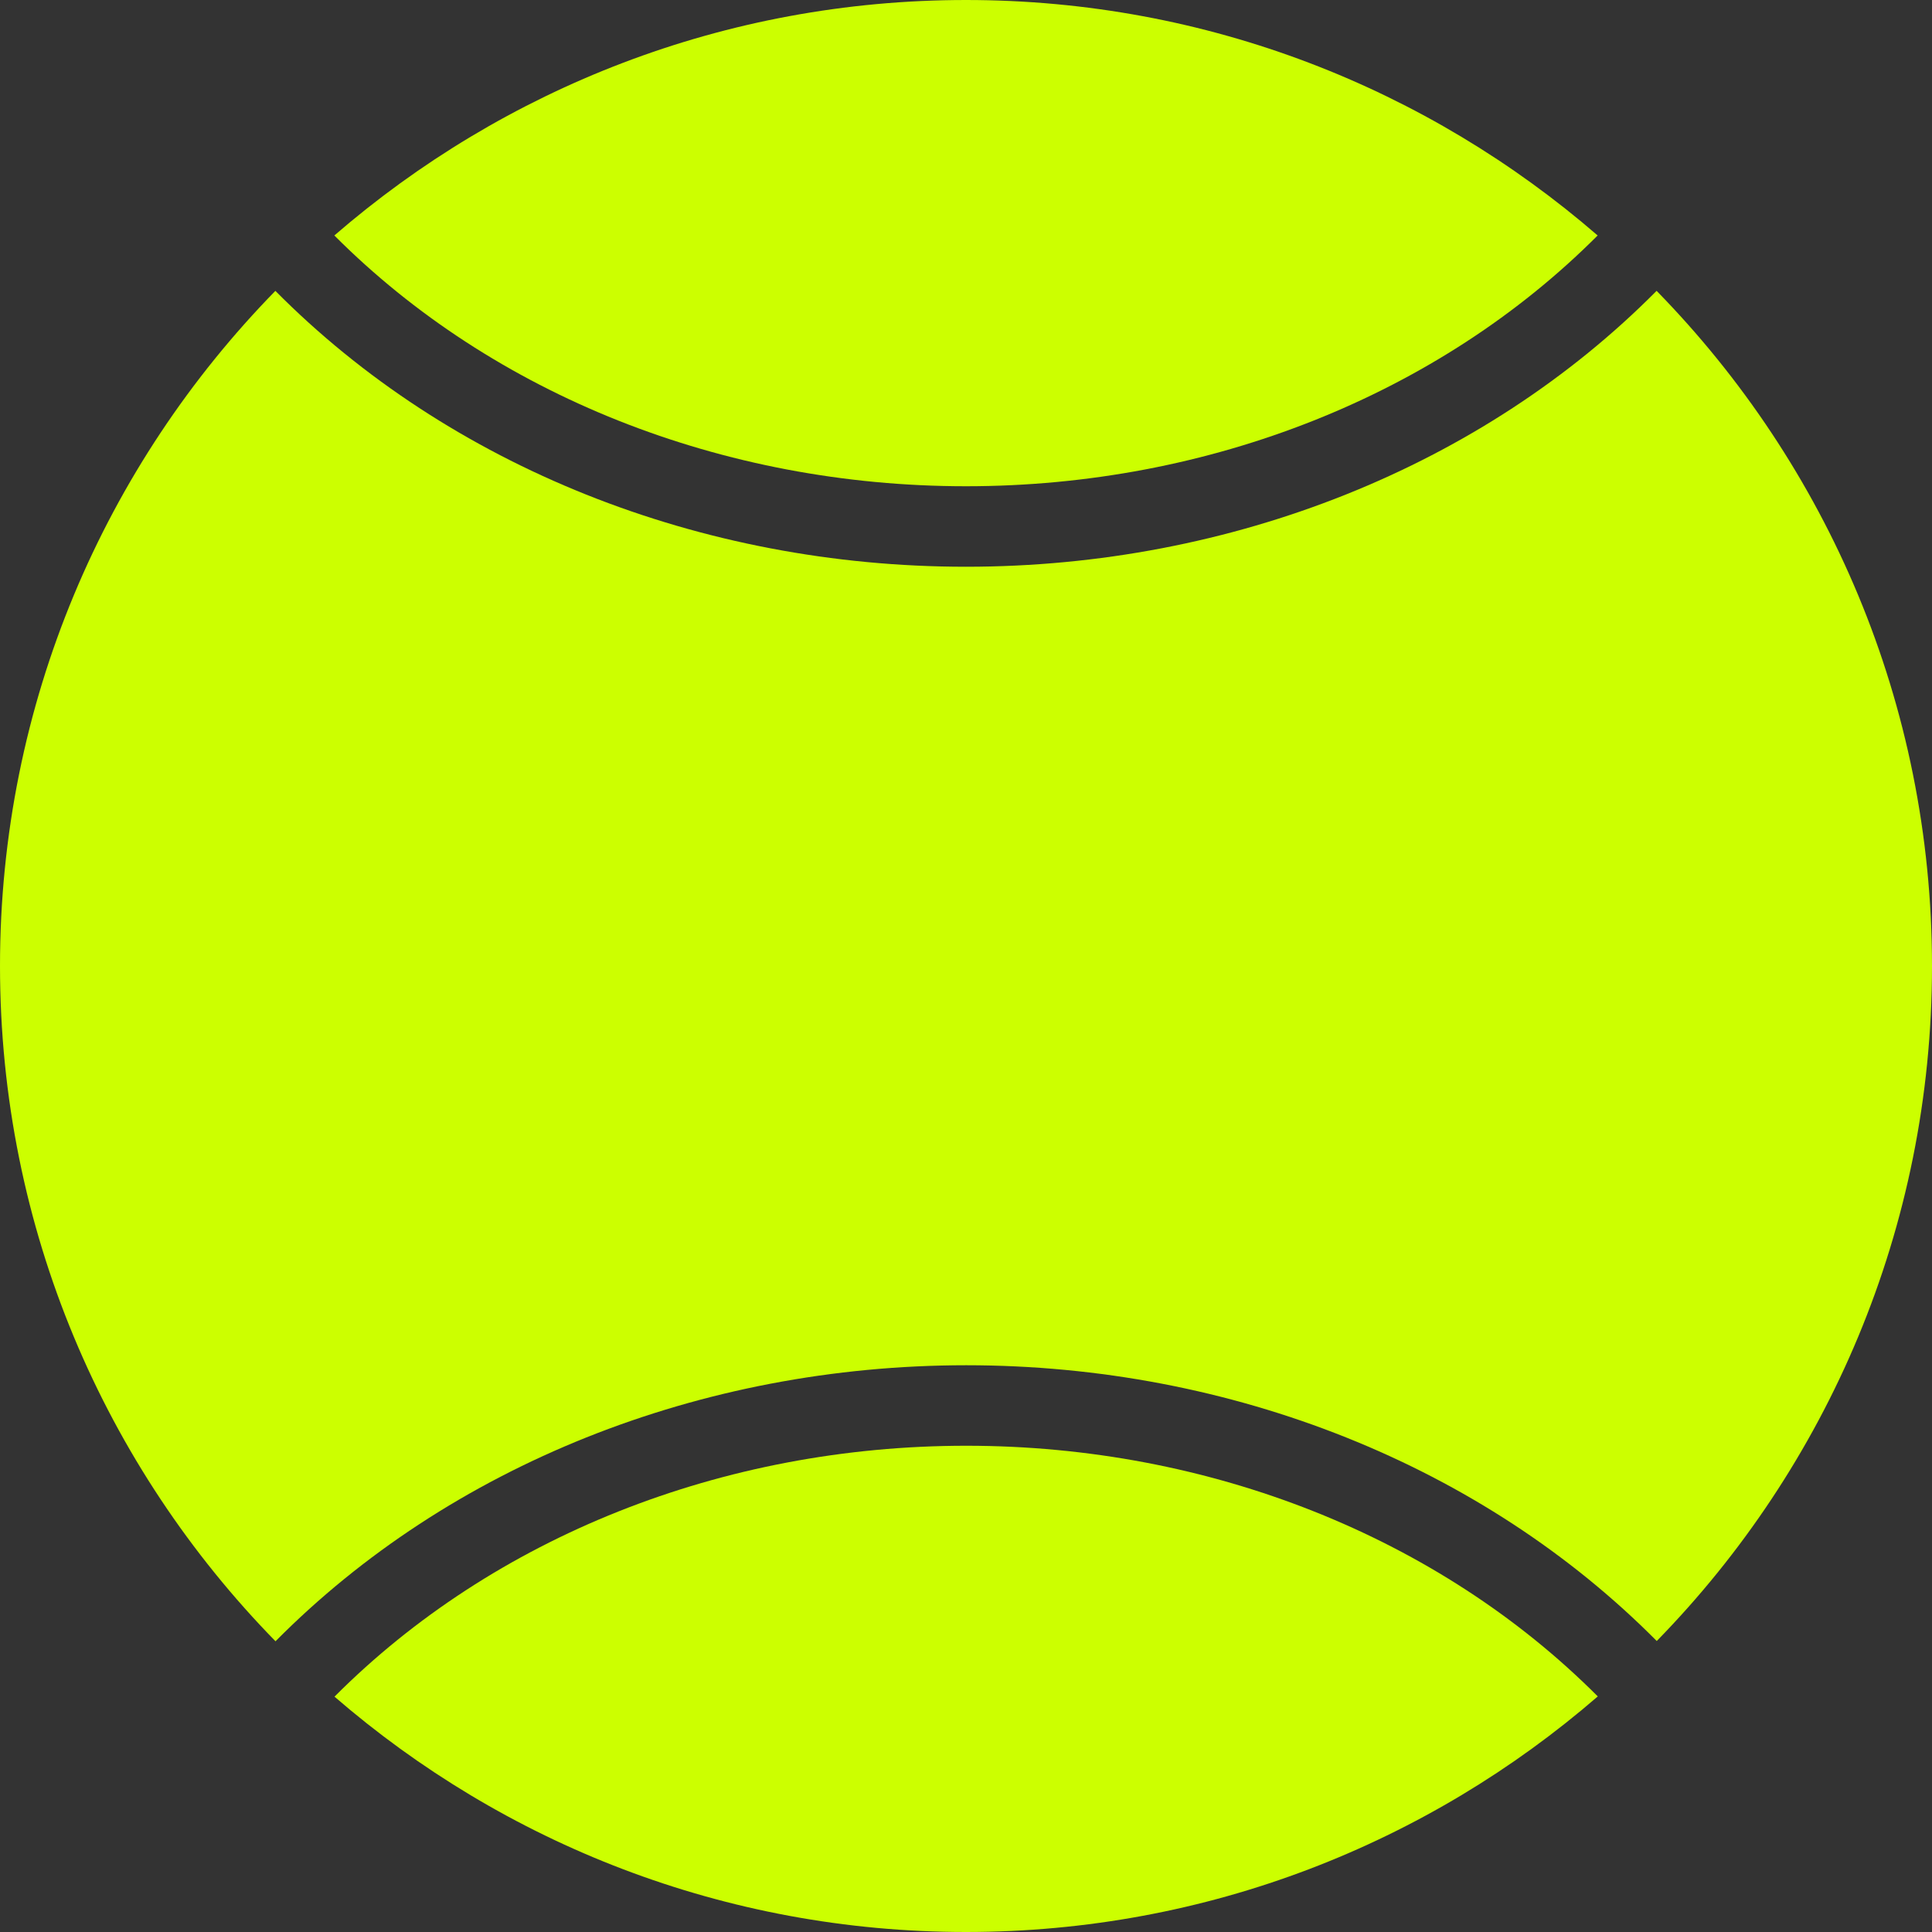
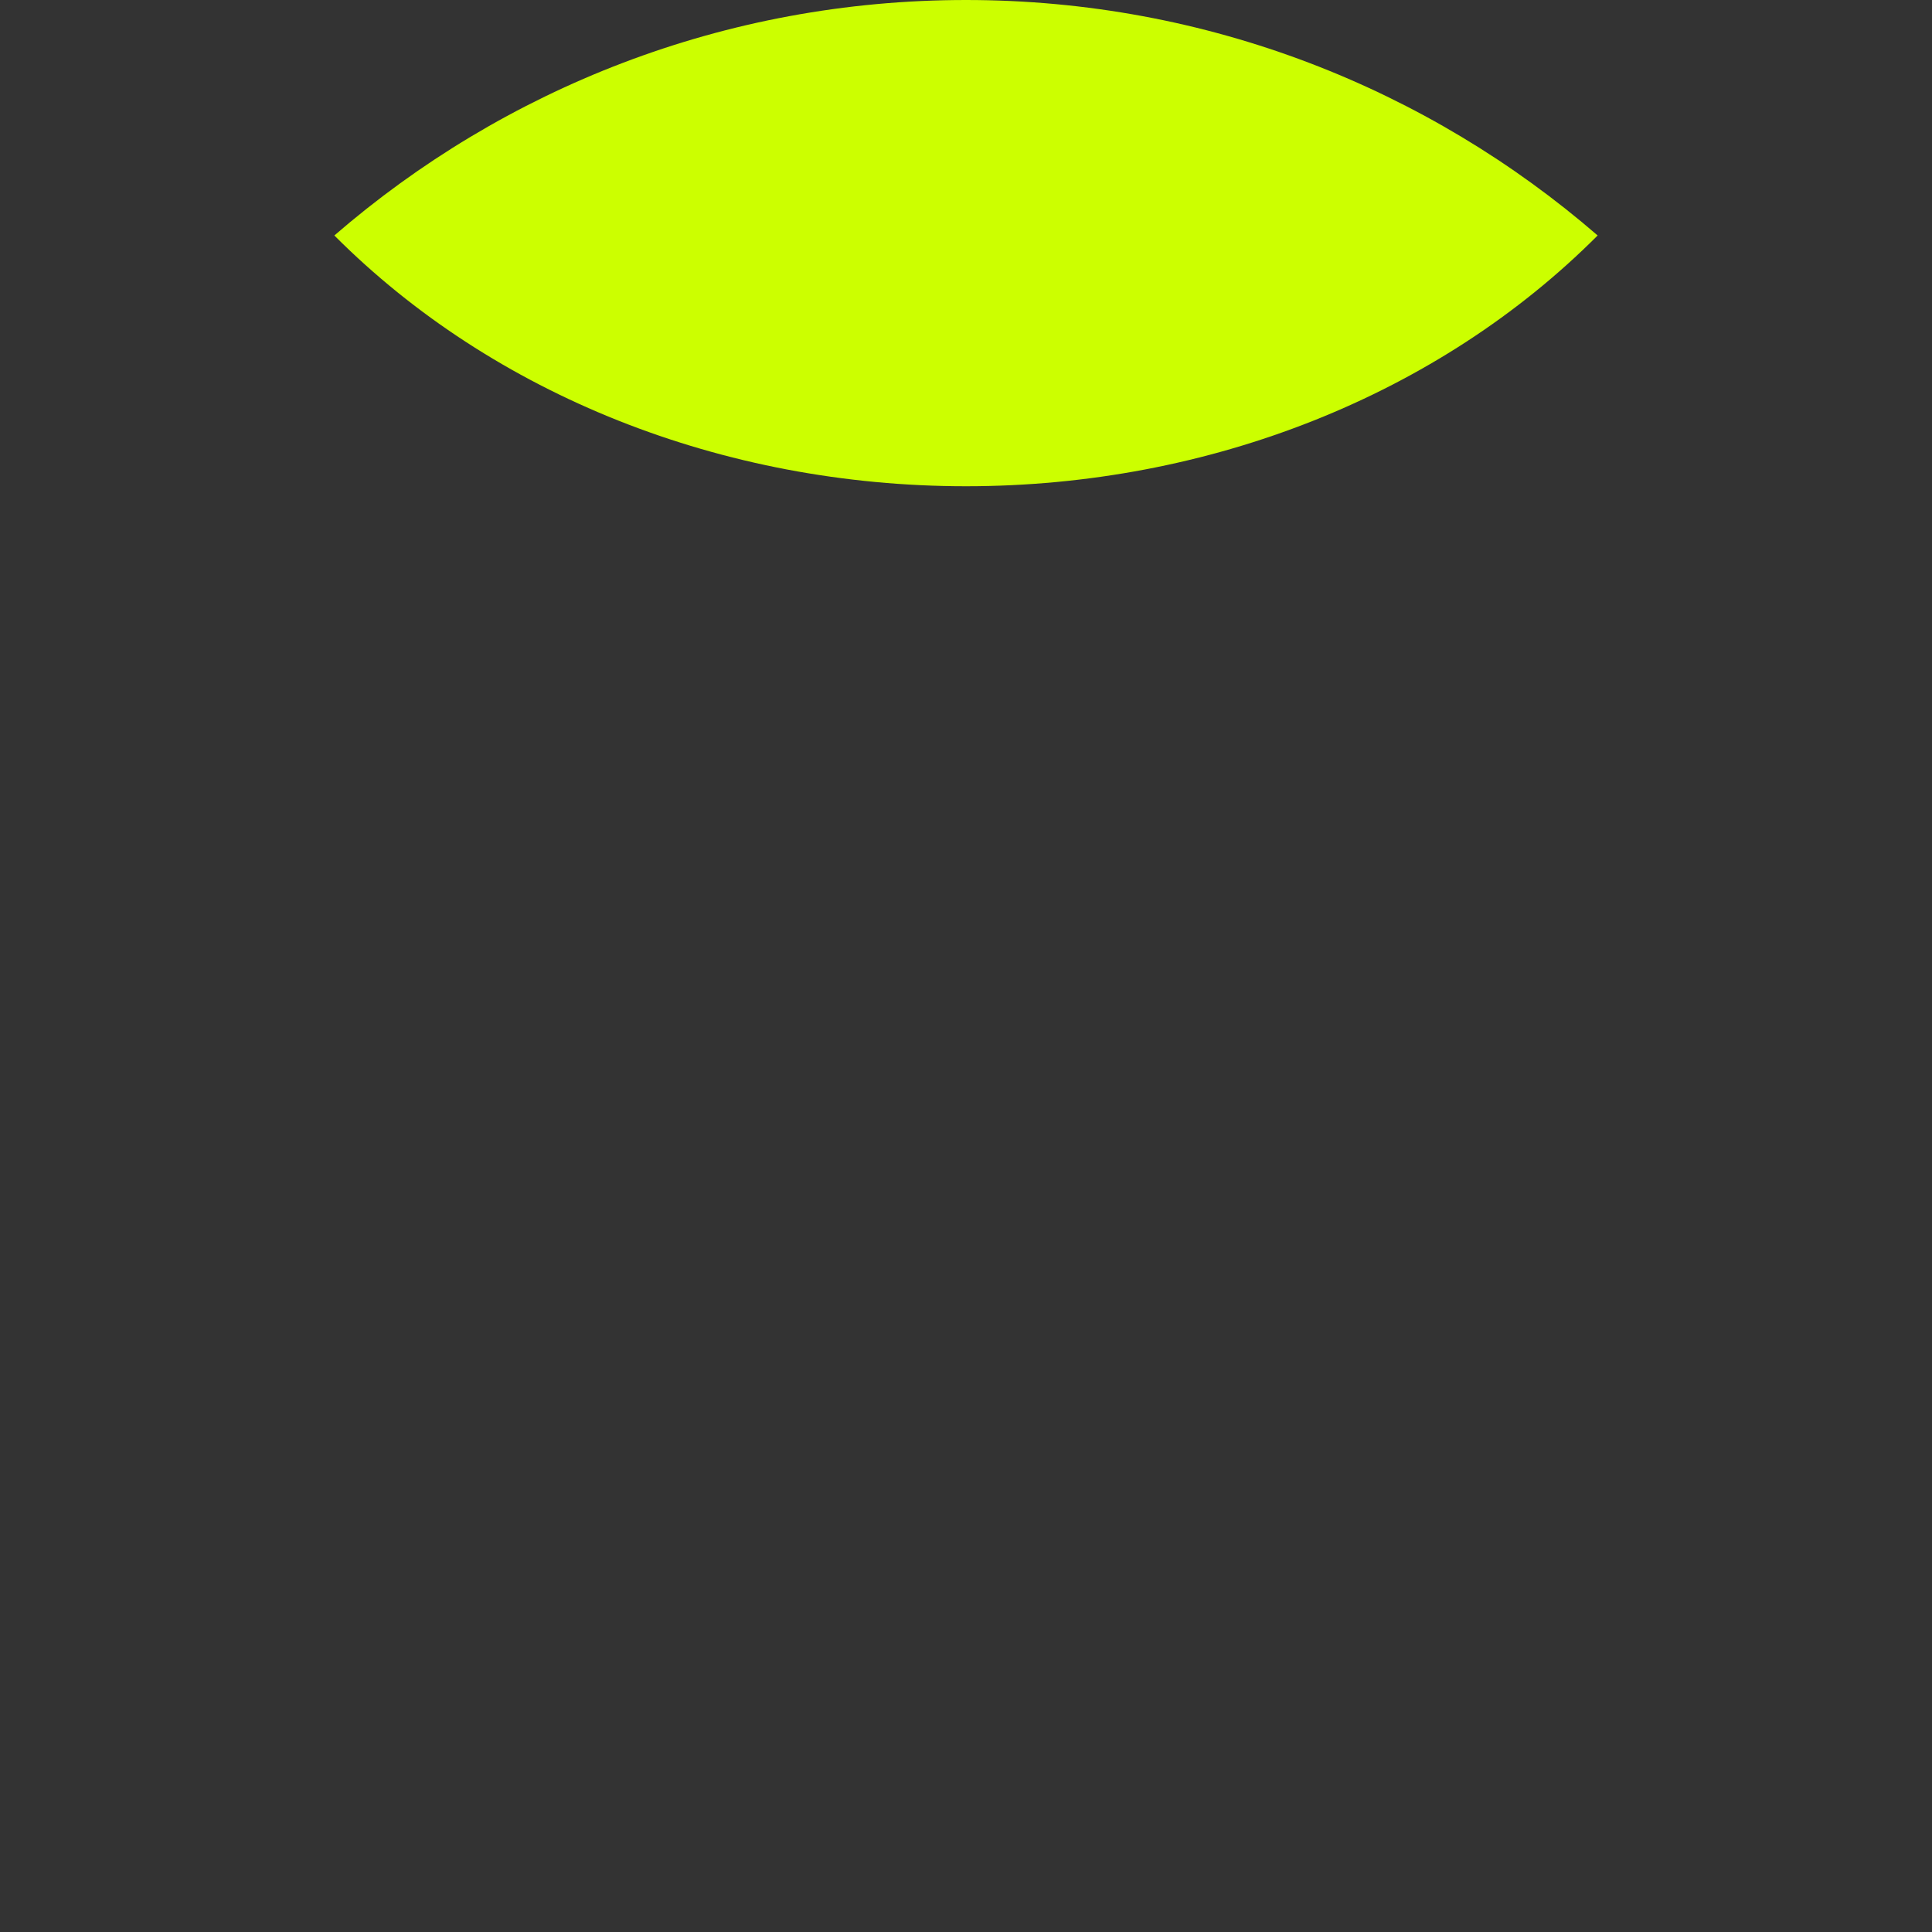
<svg xmlns="http://www.w3.org/2000/svg" fill="#ccff00" height="100px" width="100px" version="1.1" id="Layer_1" viewBox="0 0 472.615 472.615" xml:space="preserve">
  <rect x="0" y="0" width="472.615" height="472.615" fill="#333333" stroke="none" />
  <g>
    <g>
      <path d="M236.308,0C177.21,0,123.225,21.744,81.79,57.603c38.847,38.956,94.88,61.345,154.515,61.345    c59.623,0,115.662-22.388,154.52-61.346C349.39,21.744,295.404,0,236.308,0z" />
    </g>
  </g>
  <g>
    <g>
-       <path d="M236.372,353.665c-59.649,0-115.697,22.4-154.545,61.379c41.43,35.84,95.401,57.571,154.481,57.571    c59.113,0,113.111-21.755,154.55-57.631C352.01,376.042,295.978,353.665,236.372,353.665z" />
-     </g>
+       </g>
  </g>
  <g>
    <g>
-       <path d="M405.246,71.146c-42.54,42.904-103.899,67.494-168.941,67.494c-65.055,0-126.407-24.587-168.944-67.486    C25.707,113.76,0,172.018,0,236.308c0,64.307,25.721,122.581,67.395,165.188c42.539-42.923,103.904-67.523,168.977-67.523    c65.021,0,126.371,24.576,168.91,67.459c41.636-42.601,67.334-100.849,67.334-165.124    C472.615,172.014,446.904,113.752,405.246,71.146z" />
-     </g>
+       </g>
  </g>
</svg>